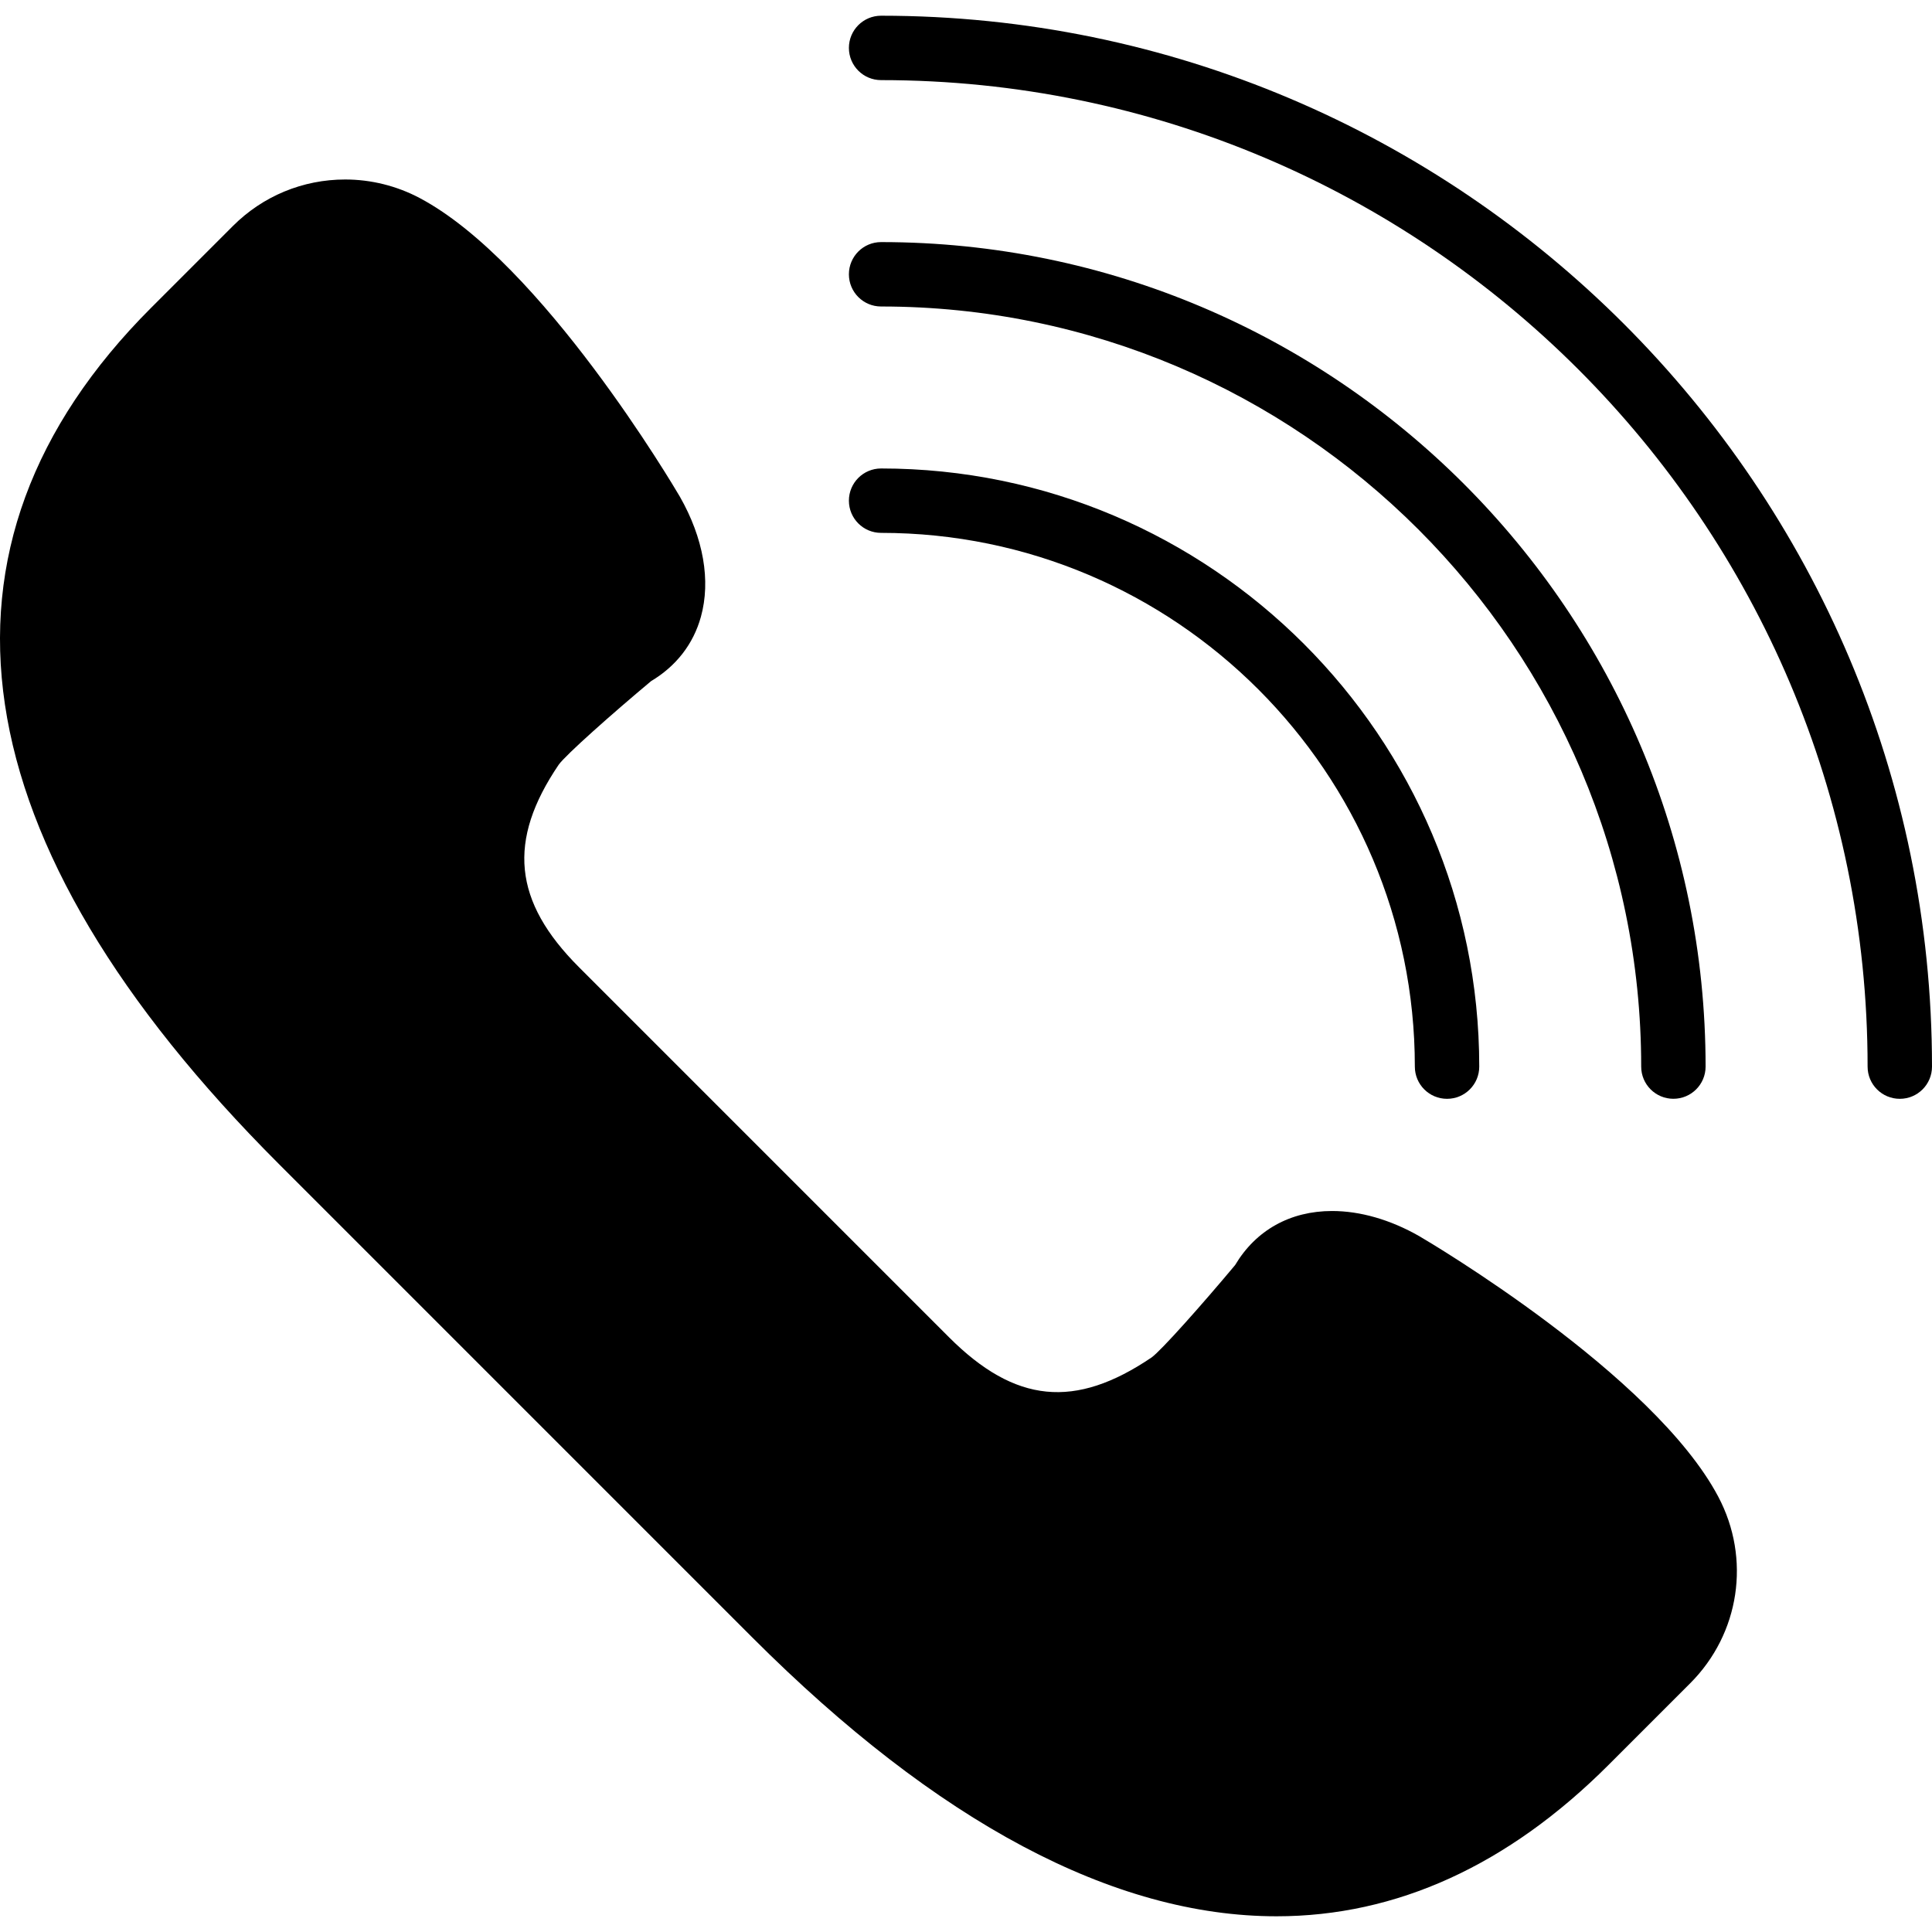
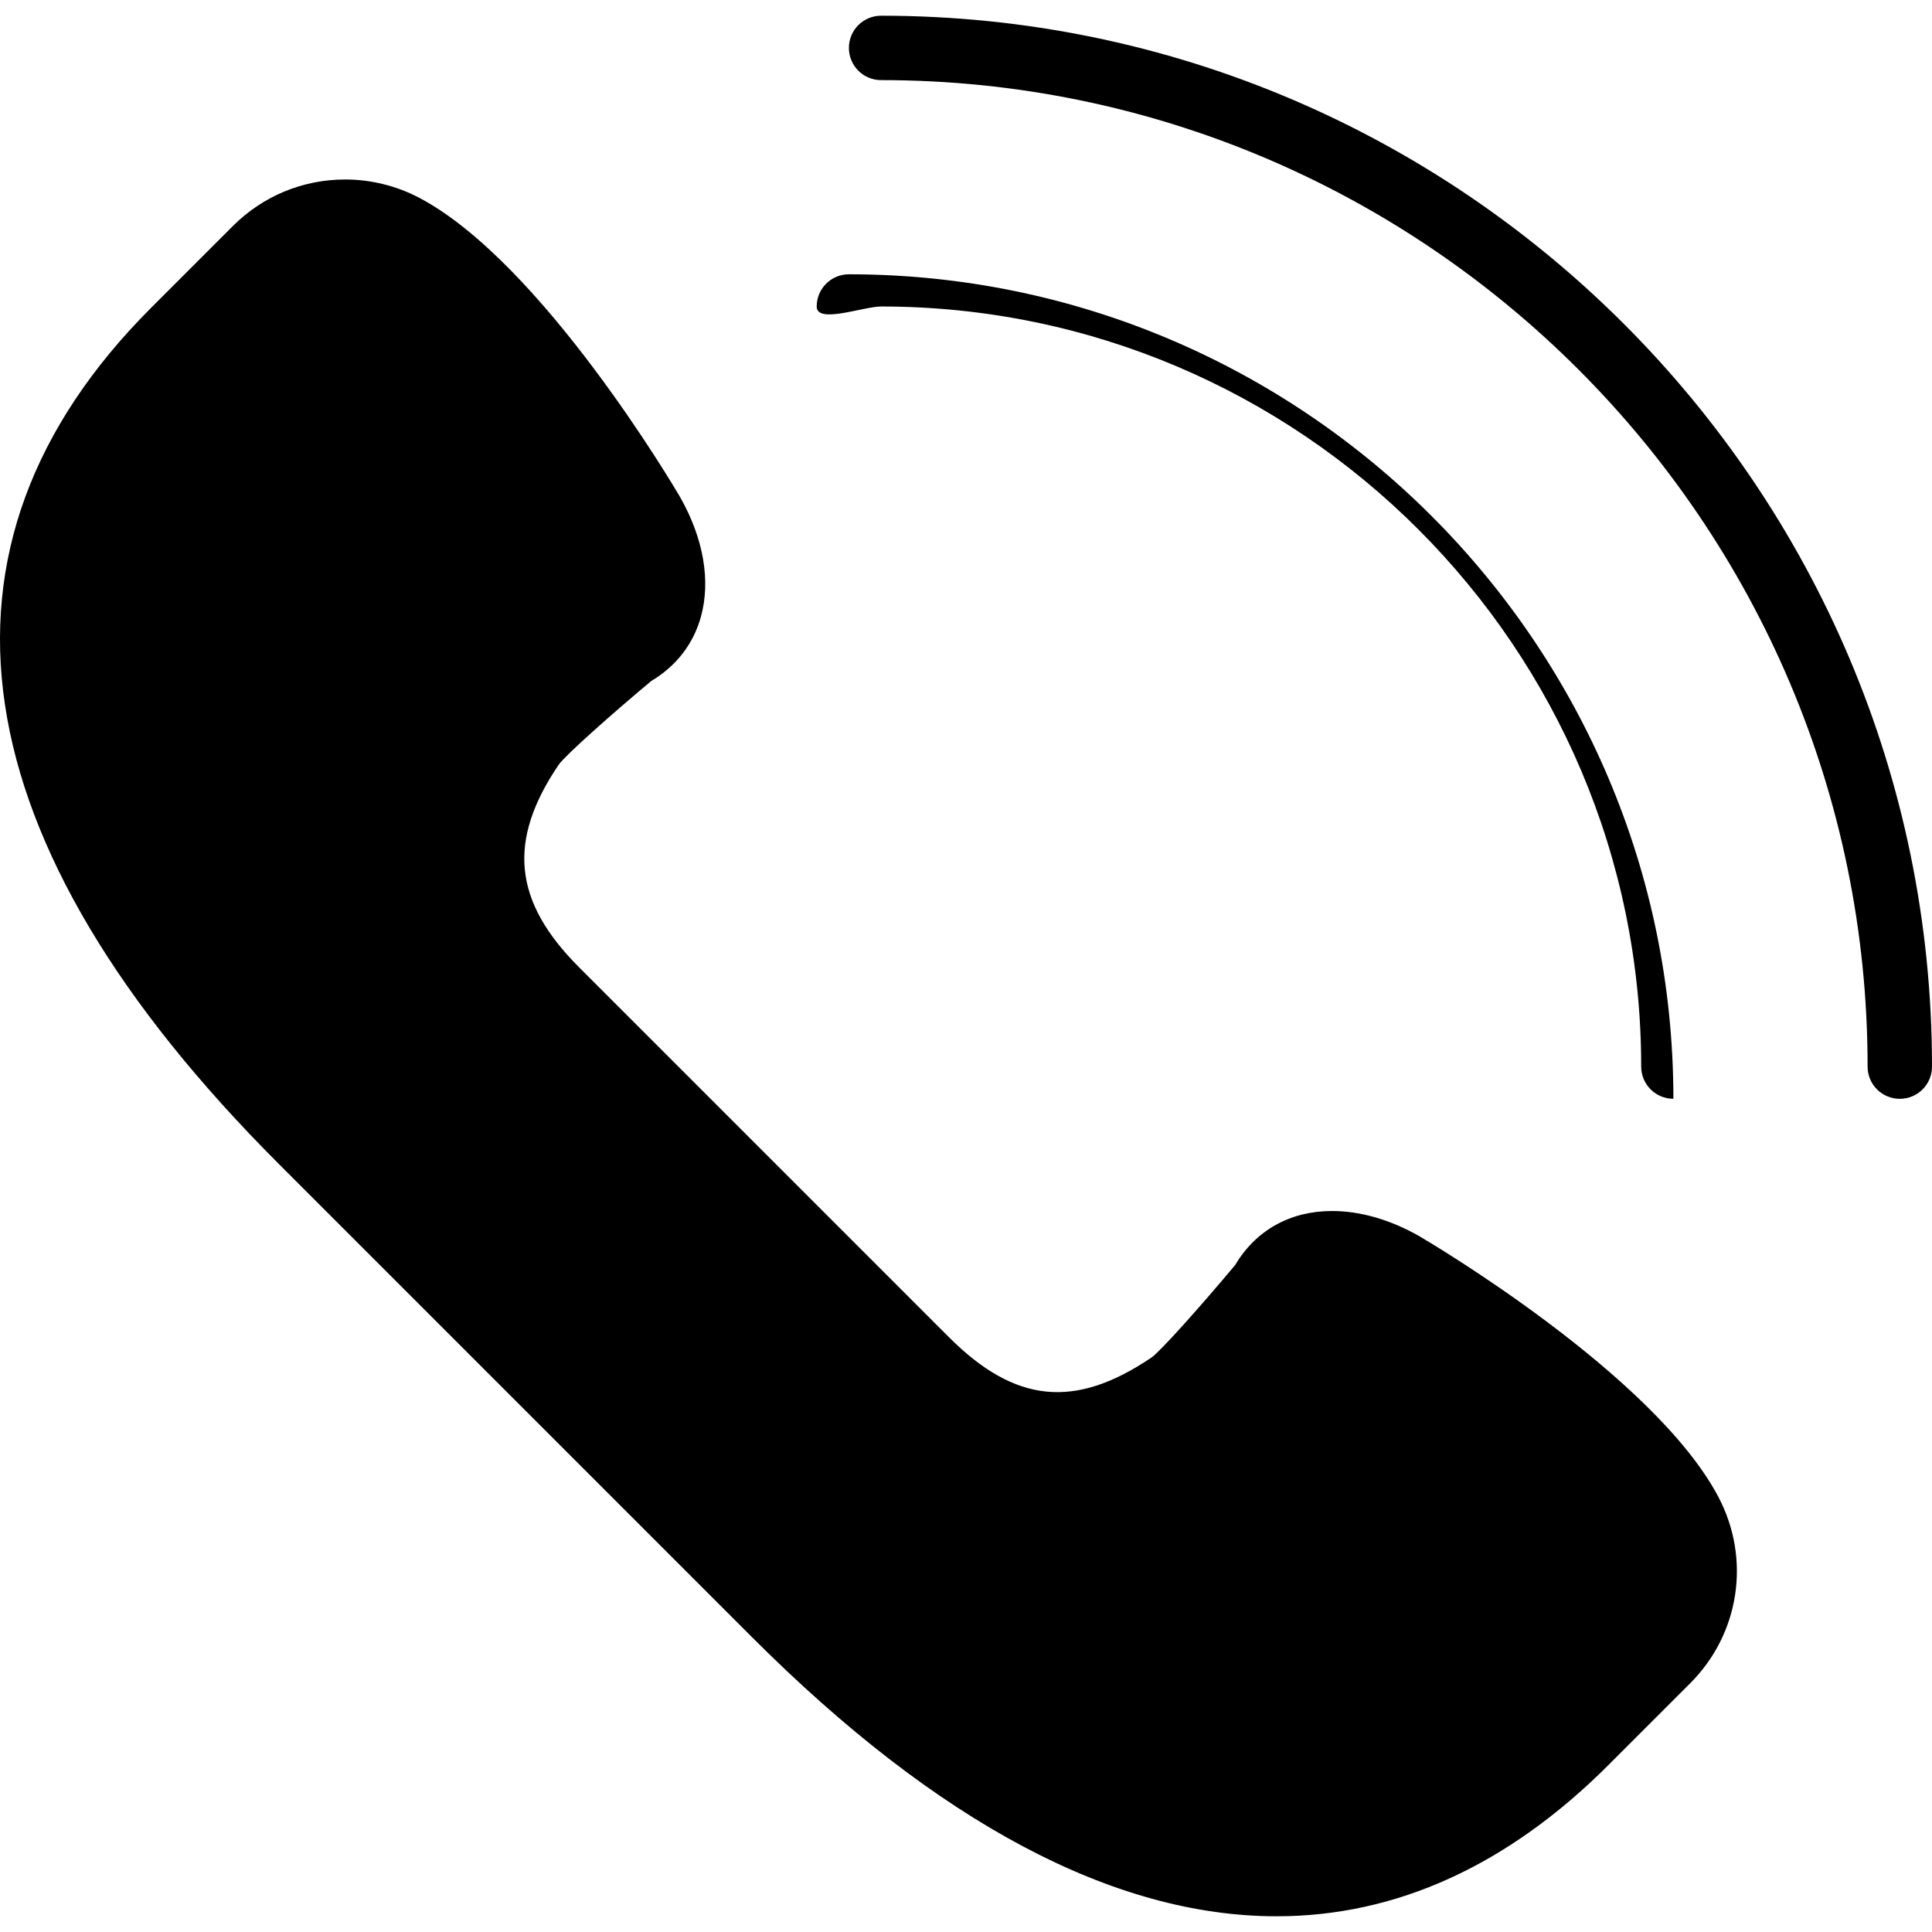
<svg xmlns="http://www.w3.org/2000/svg" version="1.1" id="Capa_1" x="0px" y="0px" viewBox="0 0 59.997 59.997" style="enable-background:new 0 0 59.997 59.997;" xml:space="preserve">
  <g>
    <path d="M44.071,38.386c-0.895-0.51-1.83-0.779-2.704-0.779c-1.301,0-2.367,0.596-3.012,1.68c-1.021,1.221-2.287,2.646-2.592,2.867   c-2.378,1.61-4.237,1.429-6.295-0.629L17.982,30.038c-2.045-2.045-2.233-3.928-0.631-6.292c0.224-0.31,1.649-1.575,2.869-2.595   c0.778-0.464,1.312-1.151,1.546-1.996c0.311-1.123,0.081-2.444-0.653-3.731c-0.173-0.296-4.289-7.27-8.085-9.277   c-0.709-0.375-1.506-0.573-2.307-0.573c-1.318,0-2.558,0.514-3.489,1.445L4.695,9.556c-7.401,7.402-6.031,16.596,3.962,26.588   L23.362,50.85c5.745,5.746,11.224,8.659,16.281,8.659c0.001,0,0.001,0,0.001,0c3.721,0,7.188-1.581,10.306-4.698l2.537-2.537   c1.541-1.541,1.892-3.87,0.872-5.796C51.351,42.683,44.378,38.565,44.071,38.386z" />
    <path d="M27.362,0.488c-0.553,0-1,0.447-1,1s0.447,1,1,1c16.892,0,30.635,13.743,30.635,30.635c0,0.553,0.447,1,1,1s1-0.447,1-1   C59.997,15.128,45.357,0.488,27.362,0.488z" />
-     <path d="M27.362,9.518c13.016,0,23.604,10.589,23.604,23.604c0,0.553,0.447,1,1,1s1-0.447,1-1   c0-14.118-11.486-25.604-25.604-25.604c-0.553,0-1,0.447-1,1S26.809,9.518,27.362,9.518z" />
-     <path d="M27.362,16.548c9.14,0,16.575,7.436,16.575,16.575c0,0.553,0.447,1,1,1s1-0.447,1-1c0-10.242-8.333-18.575-18.575-18.575   c-0.553,0-1,0.447-1,1S26.809,16.548,27.362,16.548z" />
+     <path d="M27.362,9.518c13.016,0,23.604,10.589,23.604,23.604c0,0.553,0.447,1,1,1c0-14.118-11.486-25.604-25.604-25.604c-0.553,0-1,0.447-1,1S26.809,9.518,27.362,9.518z" />
  </g>
  <g>
</g>
  <g>
</g>
  <g>
</g>
  <g>
</g>
  <g>
</g>
  <g>
</g>
  <g>
</g>
  <g>
</g>
  <g>
</g>
  <g>
</g>
  <g>
</g>
  <g>
</g>
  <g>
</g>
  <g>
</g>
  <g>
</g>
</svg>